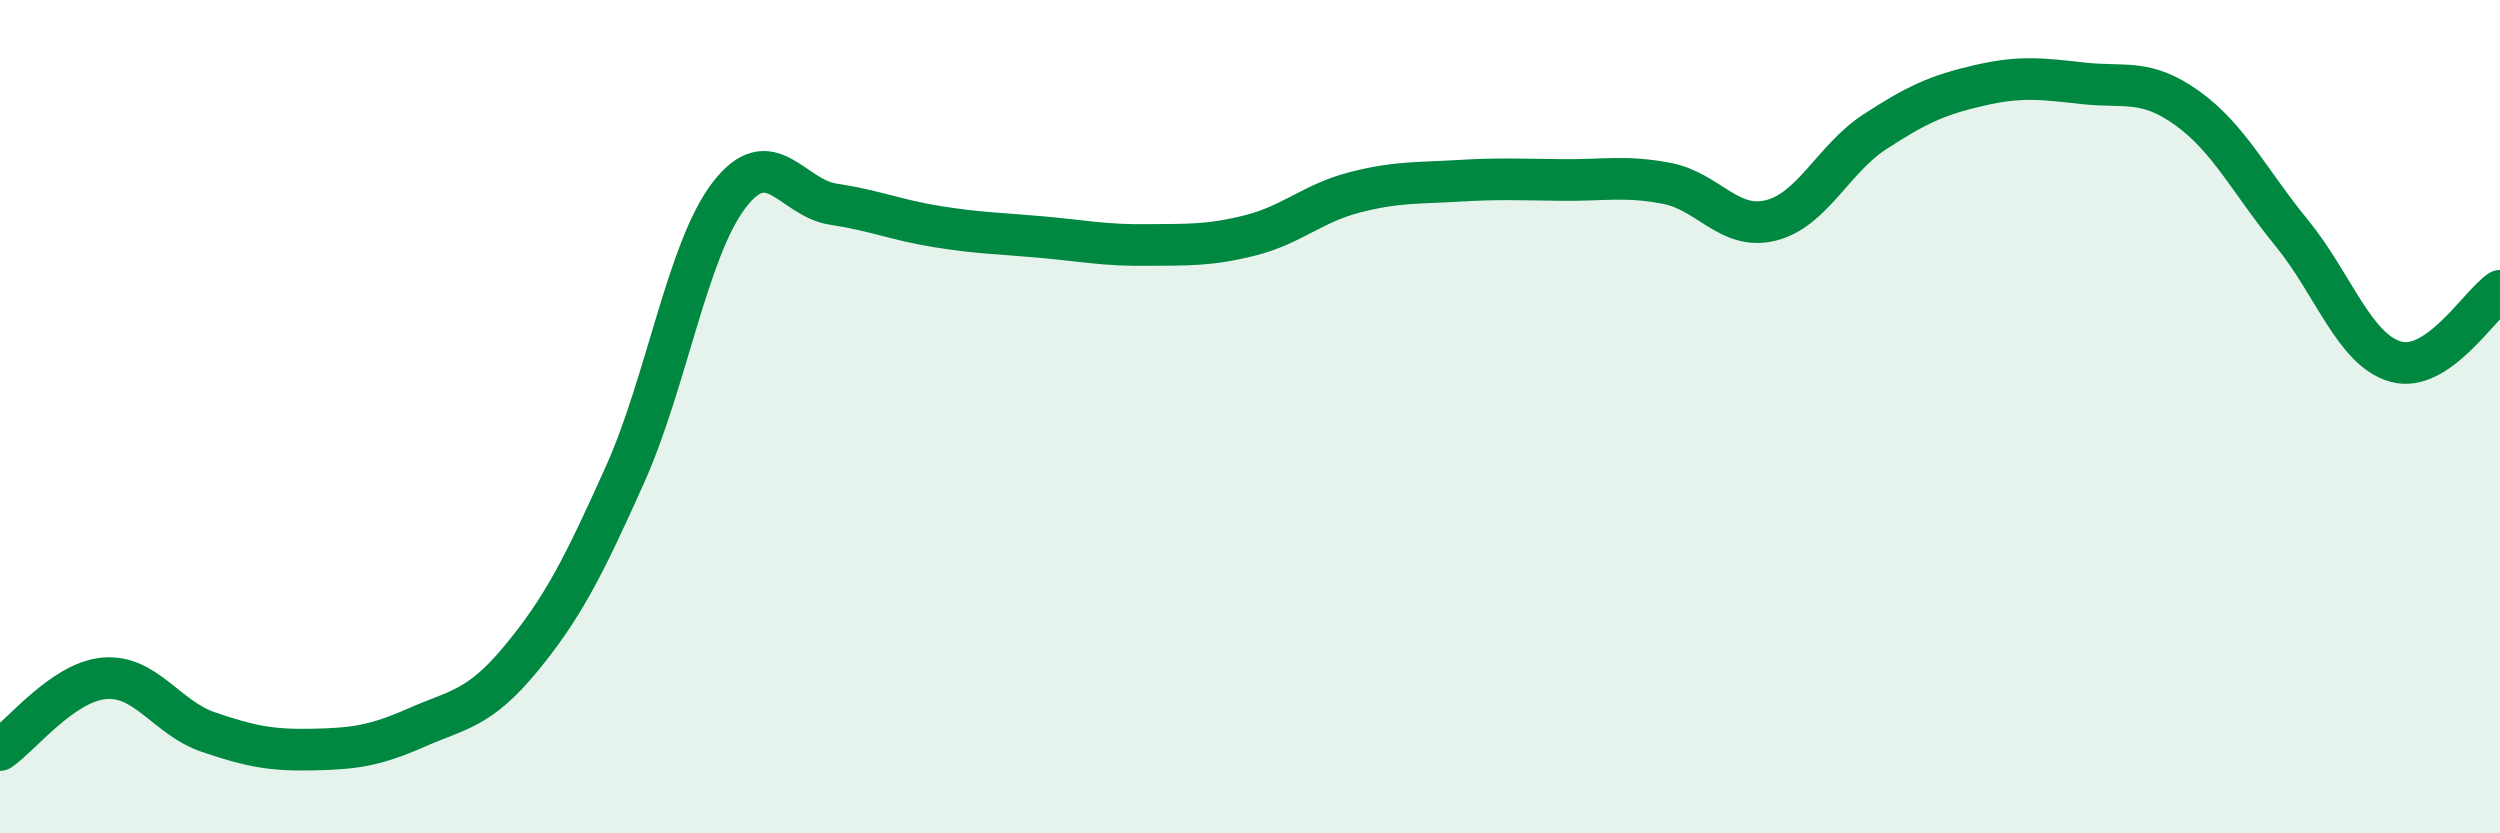
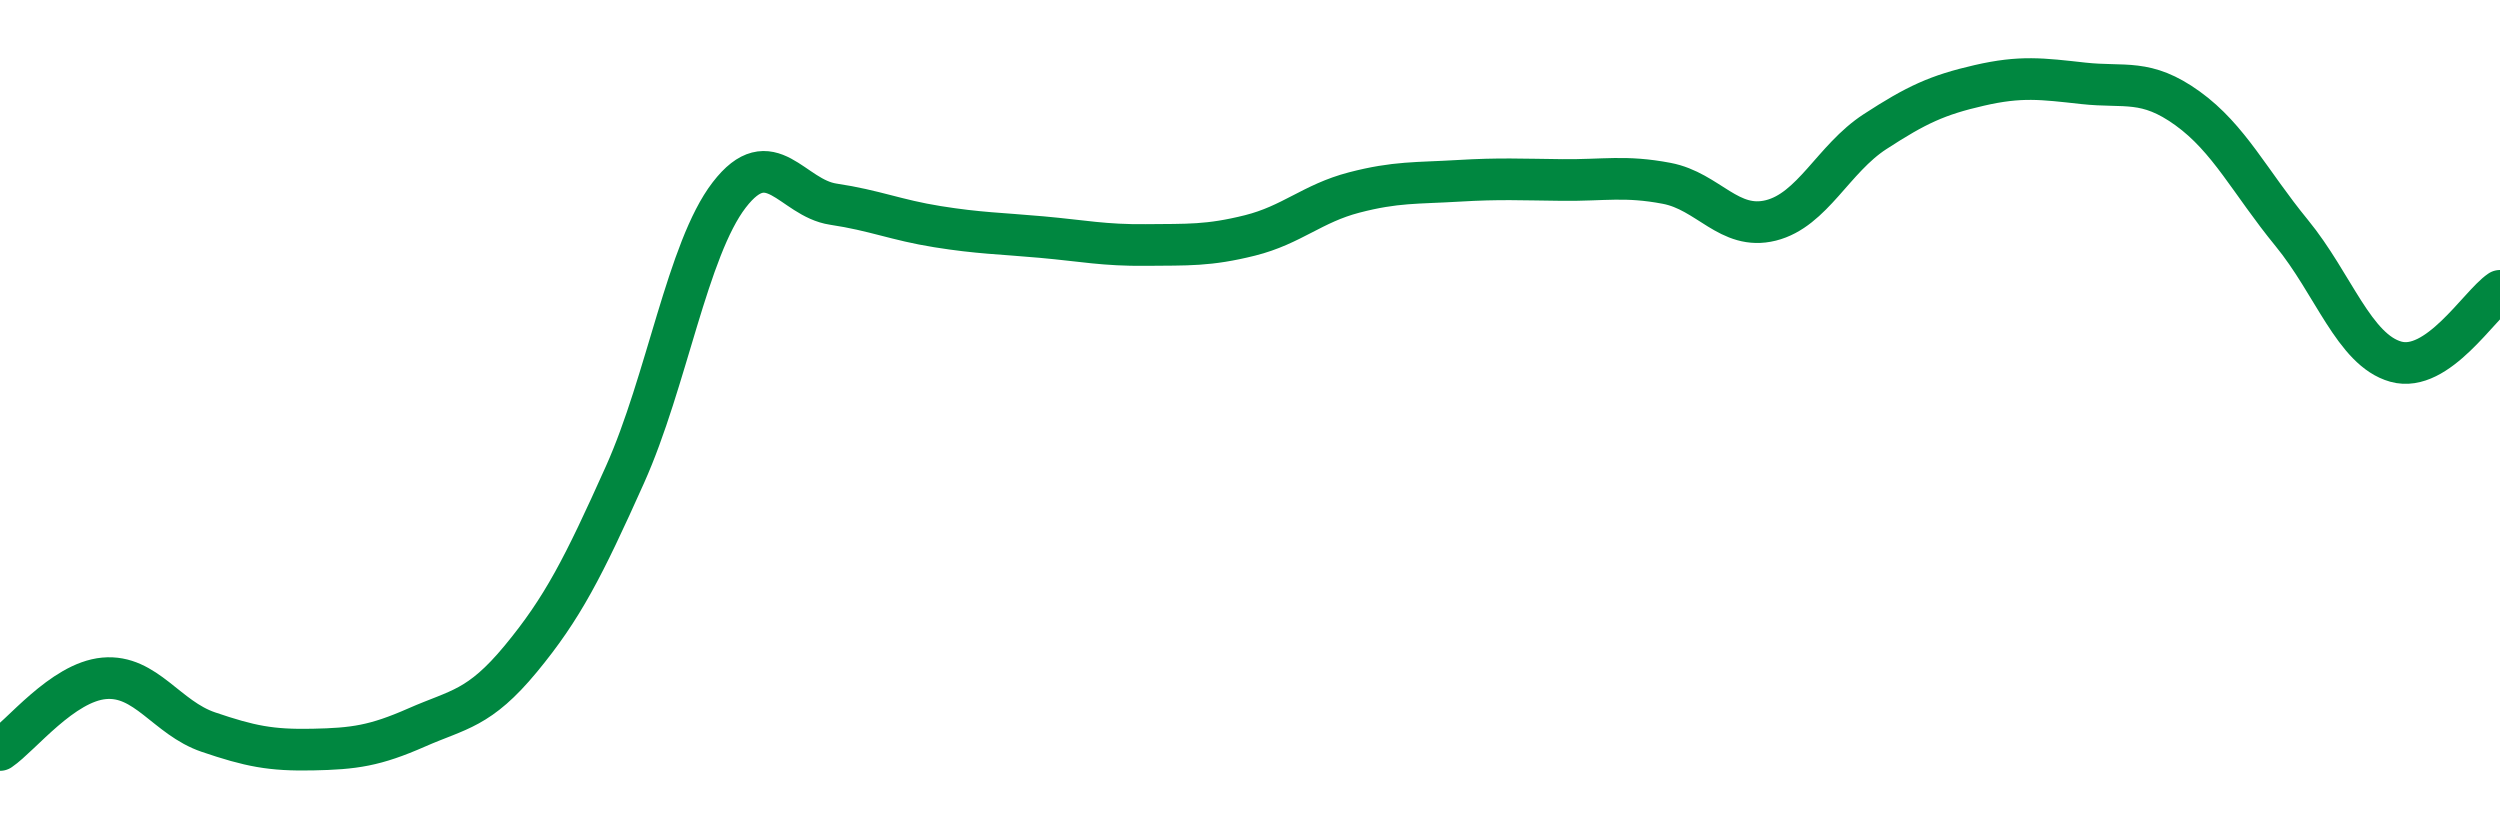
<svg xmlns="http://www.w3.org/2000/svg" width="60" height="20" viewBox="0 0 60 20">
-   <path d="M 0,18 C 0.5,17.66 1.5,16.37 2.5,16.28 C 3.5,16.19 4,17.23 5,17.57 C 6,17.91 6.5,18.01 7.5,17.99 C 8.5,17.97 9,17.9 10,17.46 C 11,17.02 11.5,17.02 12.5,15.81 C 13.5,14.6 14,13.62 15,11.39 C 16,9.16 16.5,5.98 17.5,4.68 C 18.5,3.38 19,4.75 20,4.9 C 21,5.05 21.5,5.28 22.5,5.44 C 23.5,5.6 24,5.6 25,5.69 C 26,5.78 26.5,5.89 27.5,5.88 C 28.5,5.87 29,5.9 30,5.65 C 31,5.4 31.5,4.88 32.5,4.62 C 33.5,4.36 34,4.4 35,4.34 C 36,4.28 36.5,4.31 37.5,4.32 C 38.5,4.33 39,4.21 40,4.4 C 41,4.59 41.5,5.54 42.5,5.29 C 43.5,5.04 44,3.81 45,3.16 C 46,2.51 46.5,2.28 47.5,2.05 C 48.5,1.82 49,1.89 50,2 C 51,2.11 51.5,1.88 52.5,2.6 C 53.5,3.32 54,4.37 55,5.59 C 56,6.81 56.5,8.4 57.5,8.68 C 58.5,8.96 59.5,7.32 60,6.98L60 20L0 20Z" fill="#008740" opacity="0.1" stroke-linecap="round" stroke-linejoin="round" />
  <path d="M 0,18 C 0.5,17.66 1.5,16.37 2.5,16.28 C 3.5,16.19 4,17.23 5,17.57 C 6,17.91 6.5,18.01 7.5,17.99 C 8.5,17.97 9,17.9 10,17.46 C 11,17.02 11.5,17.02 12.5,15.81 C 13.5,14.6 14,13.62 15,11.39 C 16,9.16 16.5,5.98 17.5,4.68 C 18.5,3.38 19,4.75 20,4.9 C 21,5.05 21.5,5.28 22.5,5.44 C 23.5,5.6 24,5.6 25,5.69 C 26,5.78 26.5,5.89 27.5,5.88 C 28.5,5.87 29,5.9 30,5.65 C 31,5.4 31.5,4.88 32.5,4.62 C 33.5,4.36 34,4.4 35,4.34 C 36,4.28 36.5,4.31 37.5,4.32 C 38.5,4.33 39,4.21 40,4.4 C 41,4.59 41.5,5.54 42.5,5.29 C 43.5,5.04 44,3.81 45,3.16 C 46,2.51 46.5,2.28 47.5,2.05 C 48.5,1.82 49,1.89 50,2 C 51,2.11 51.5,1.88 52.5,2.6 C 53.5,3.32 54,4.37 55,5.59 C 56,6.81 56.5,8.4 57.5,8.68 C 58.5,8.96 59.5,7.32 60,6.98" stroke="#008740" stroke-width="1" fill="none" stroke-linecap="round" stroke-linejoin="round" />
</svg>